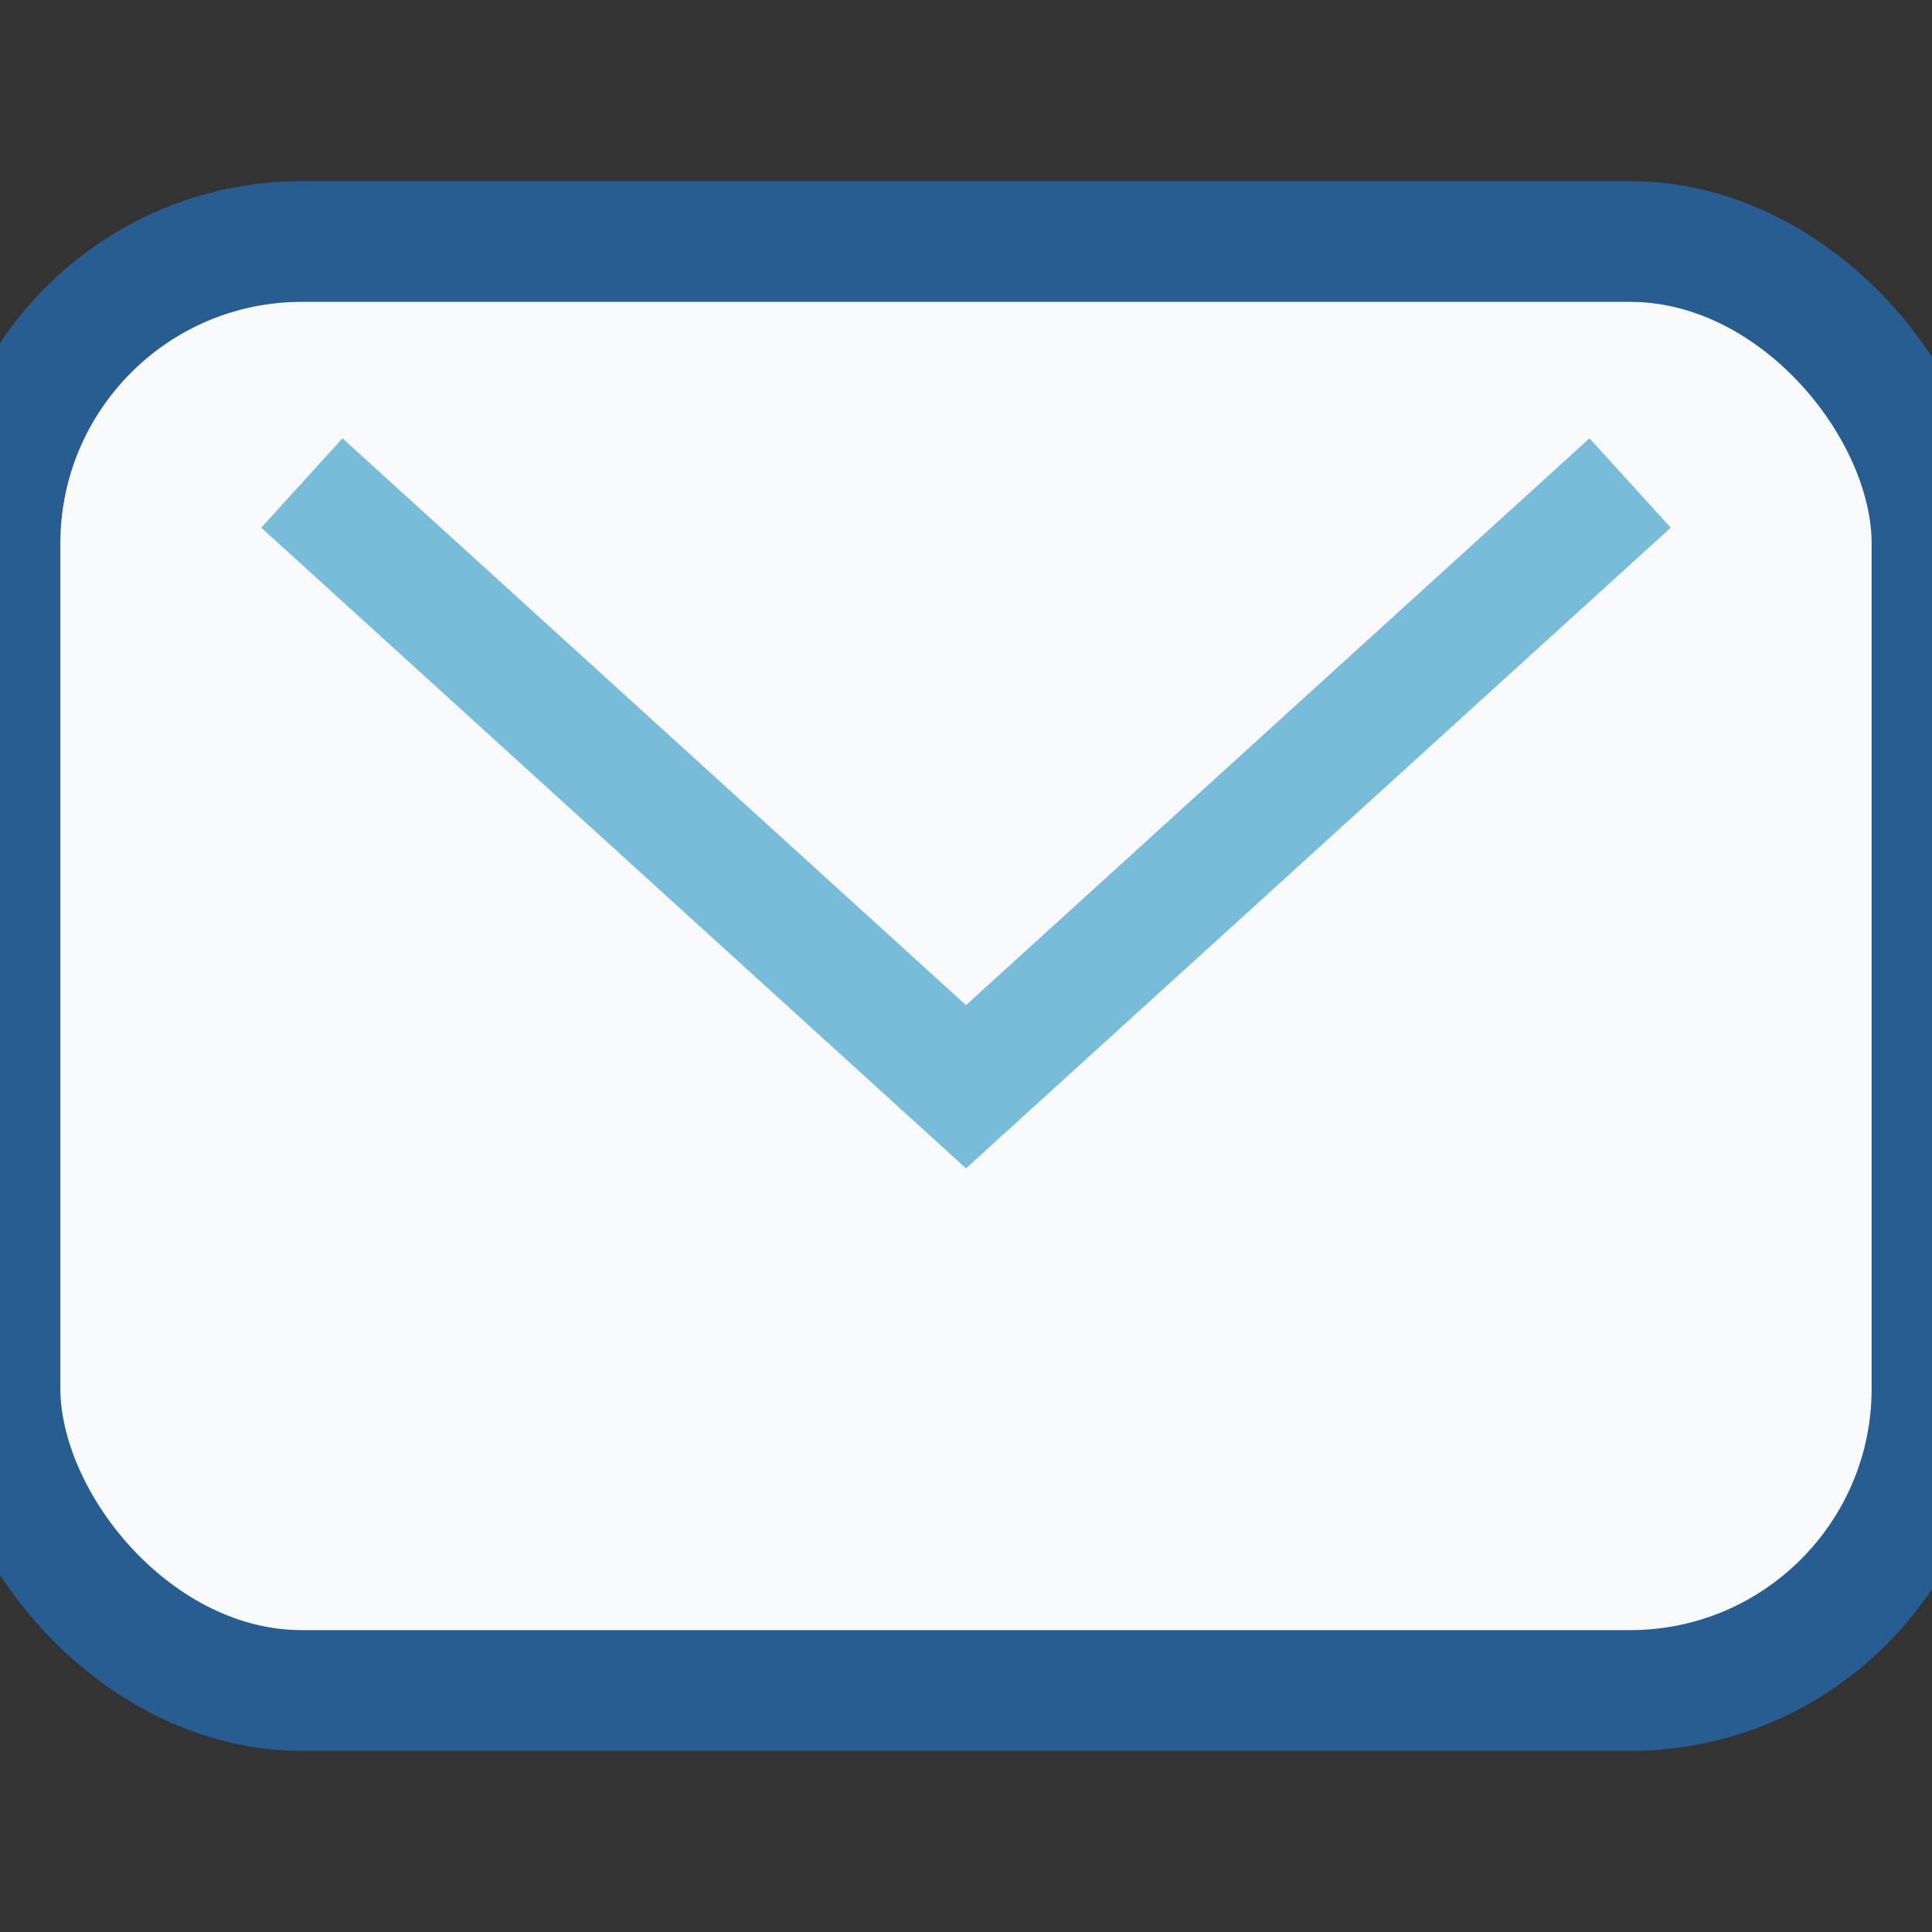
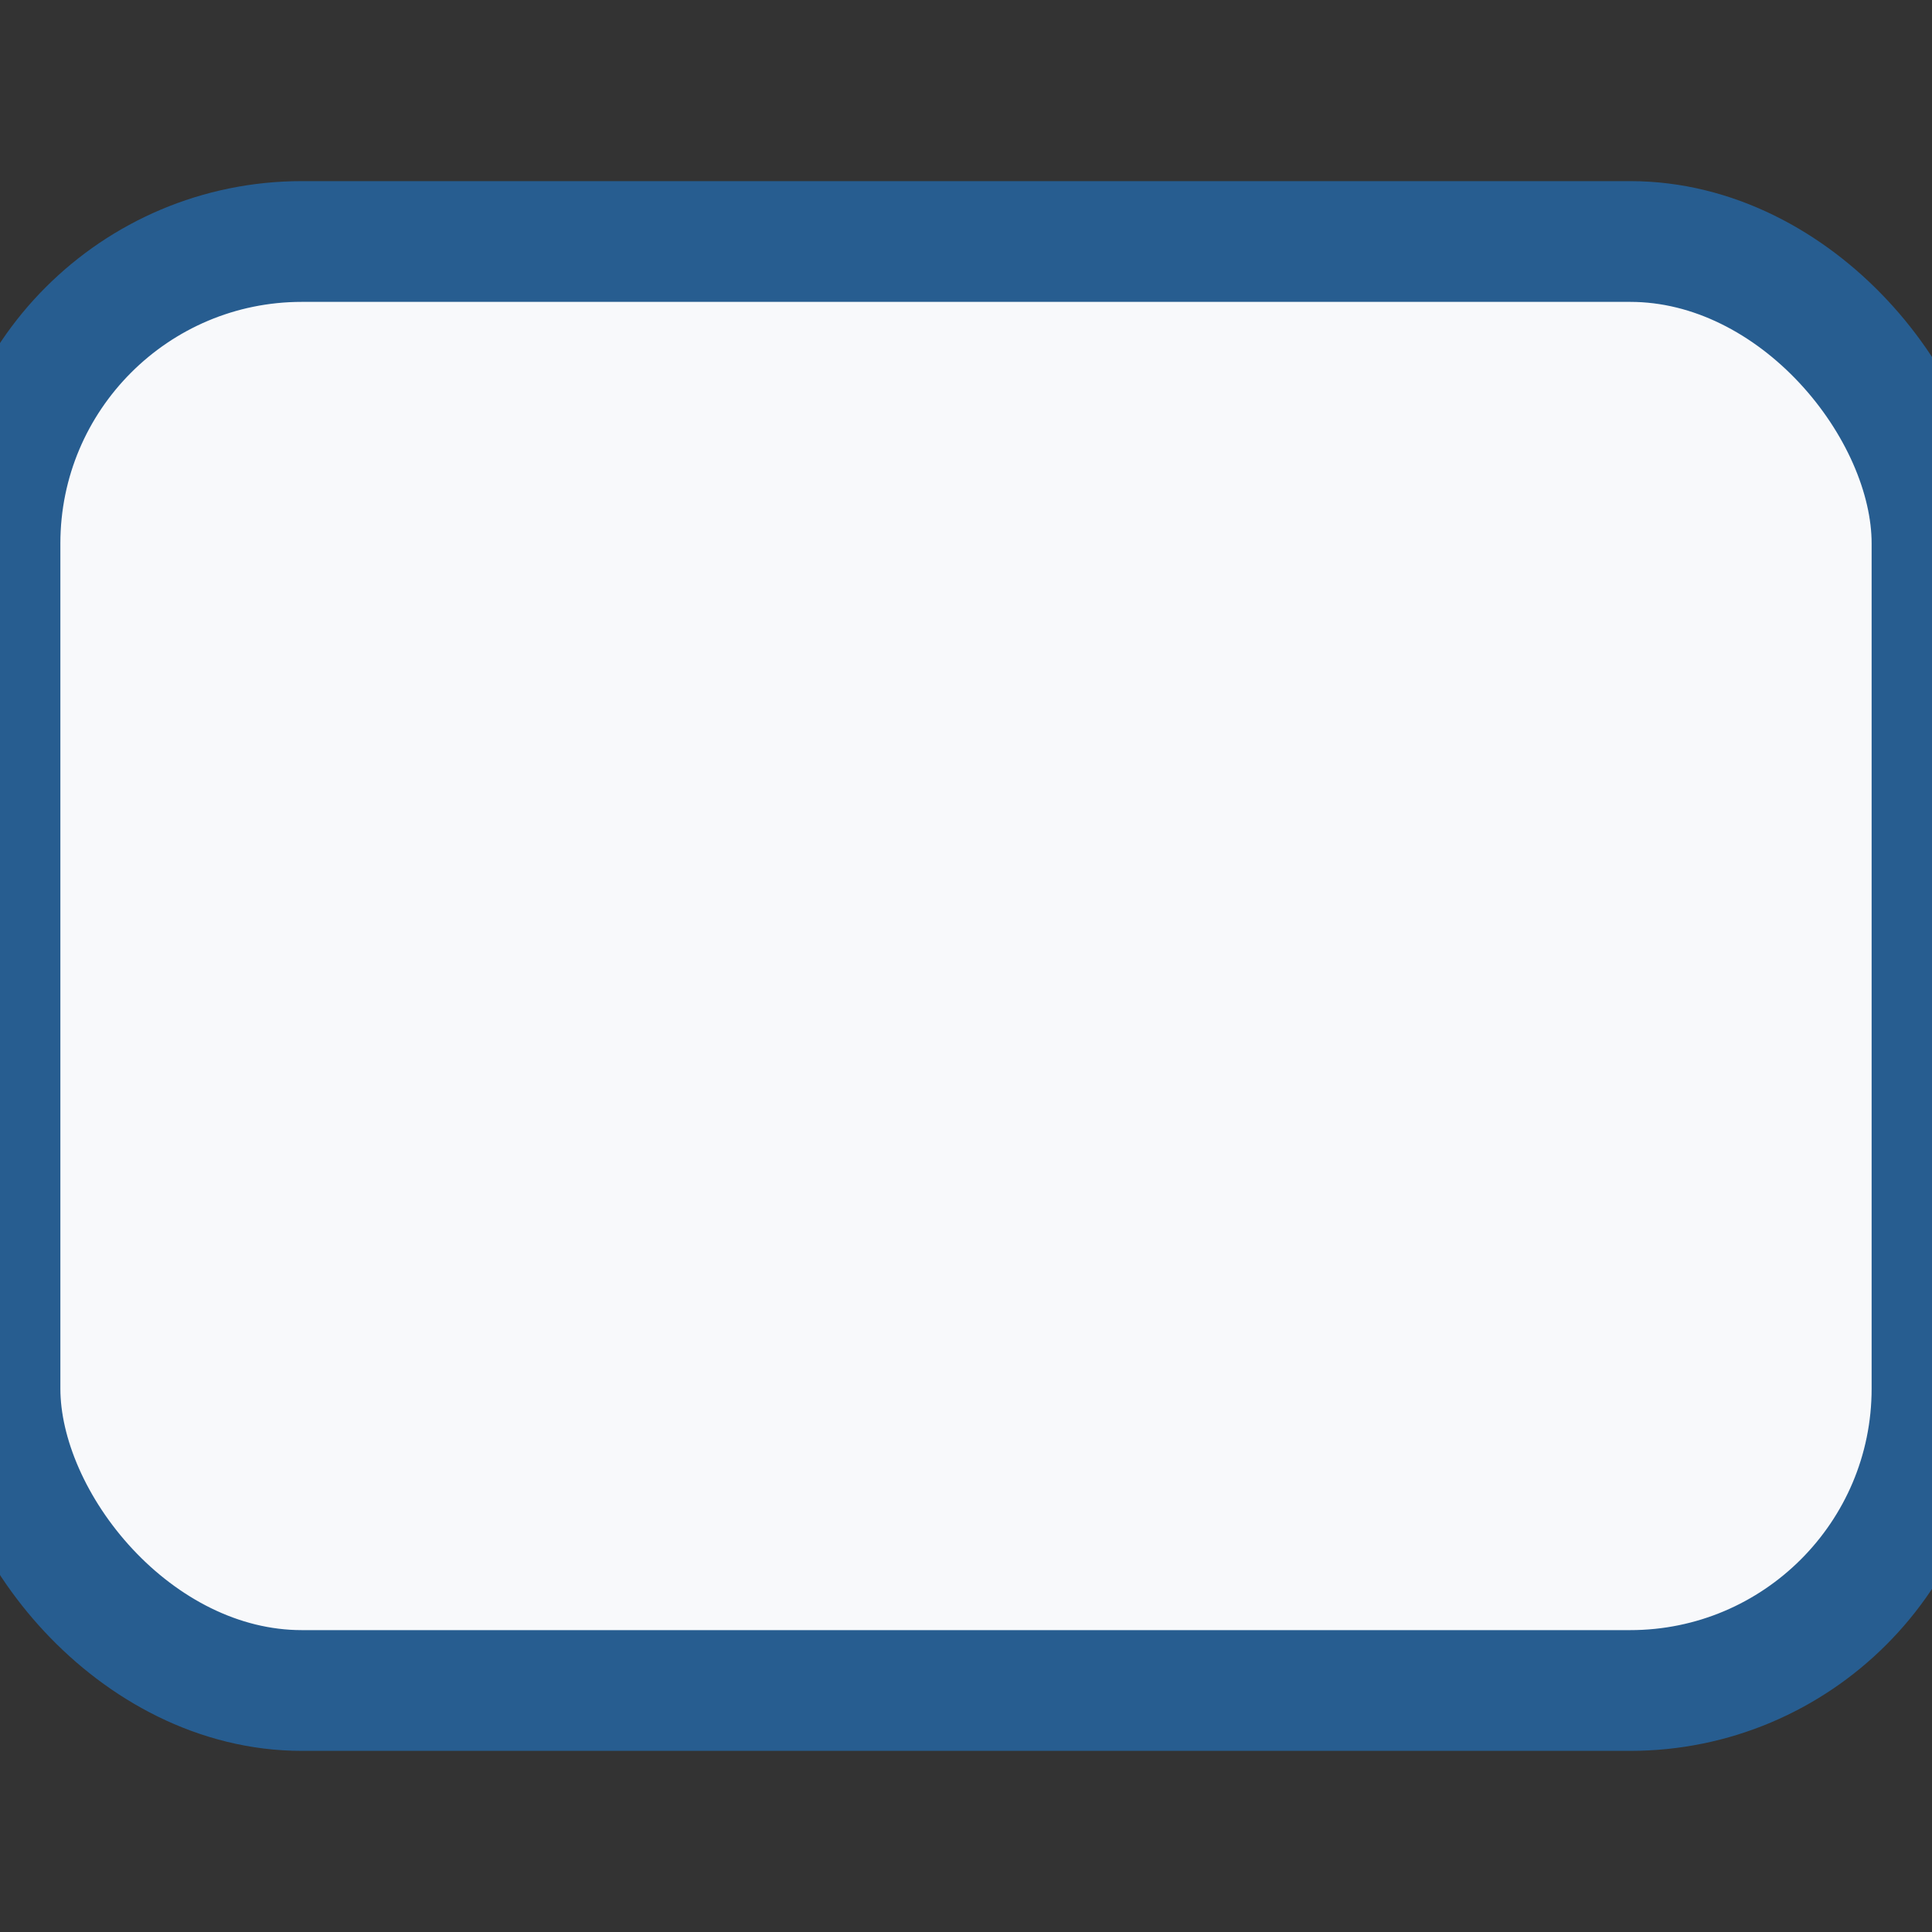
<svg xmlns="http://www.w3.org/2000/svg" width="32" height="32" viewBox="0 0 32 32">
  <rect x="0" y="0" width="32" height="32" fill="#333333" stroke="none" />
  <rect width="32" height="24" y="4" rx="5" fill="#F8F9FB" stroke="#275D90" stroke-width="2" />
-   <polyline points="5,8 16,18 27,8" fill="none" stroke="#79BCD9" stroke-width="2" />
</svg>